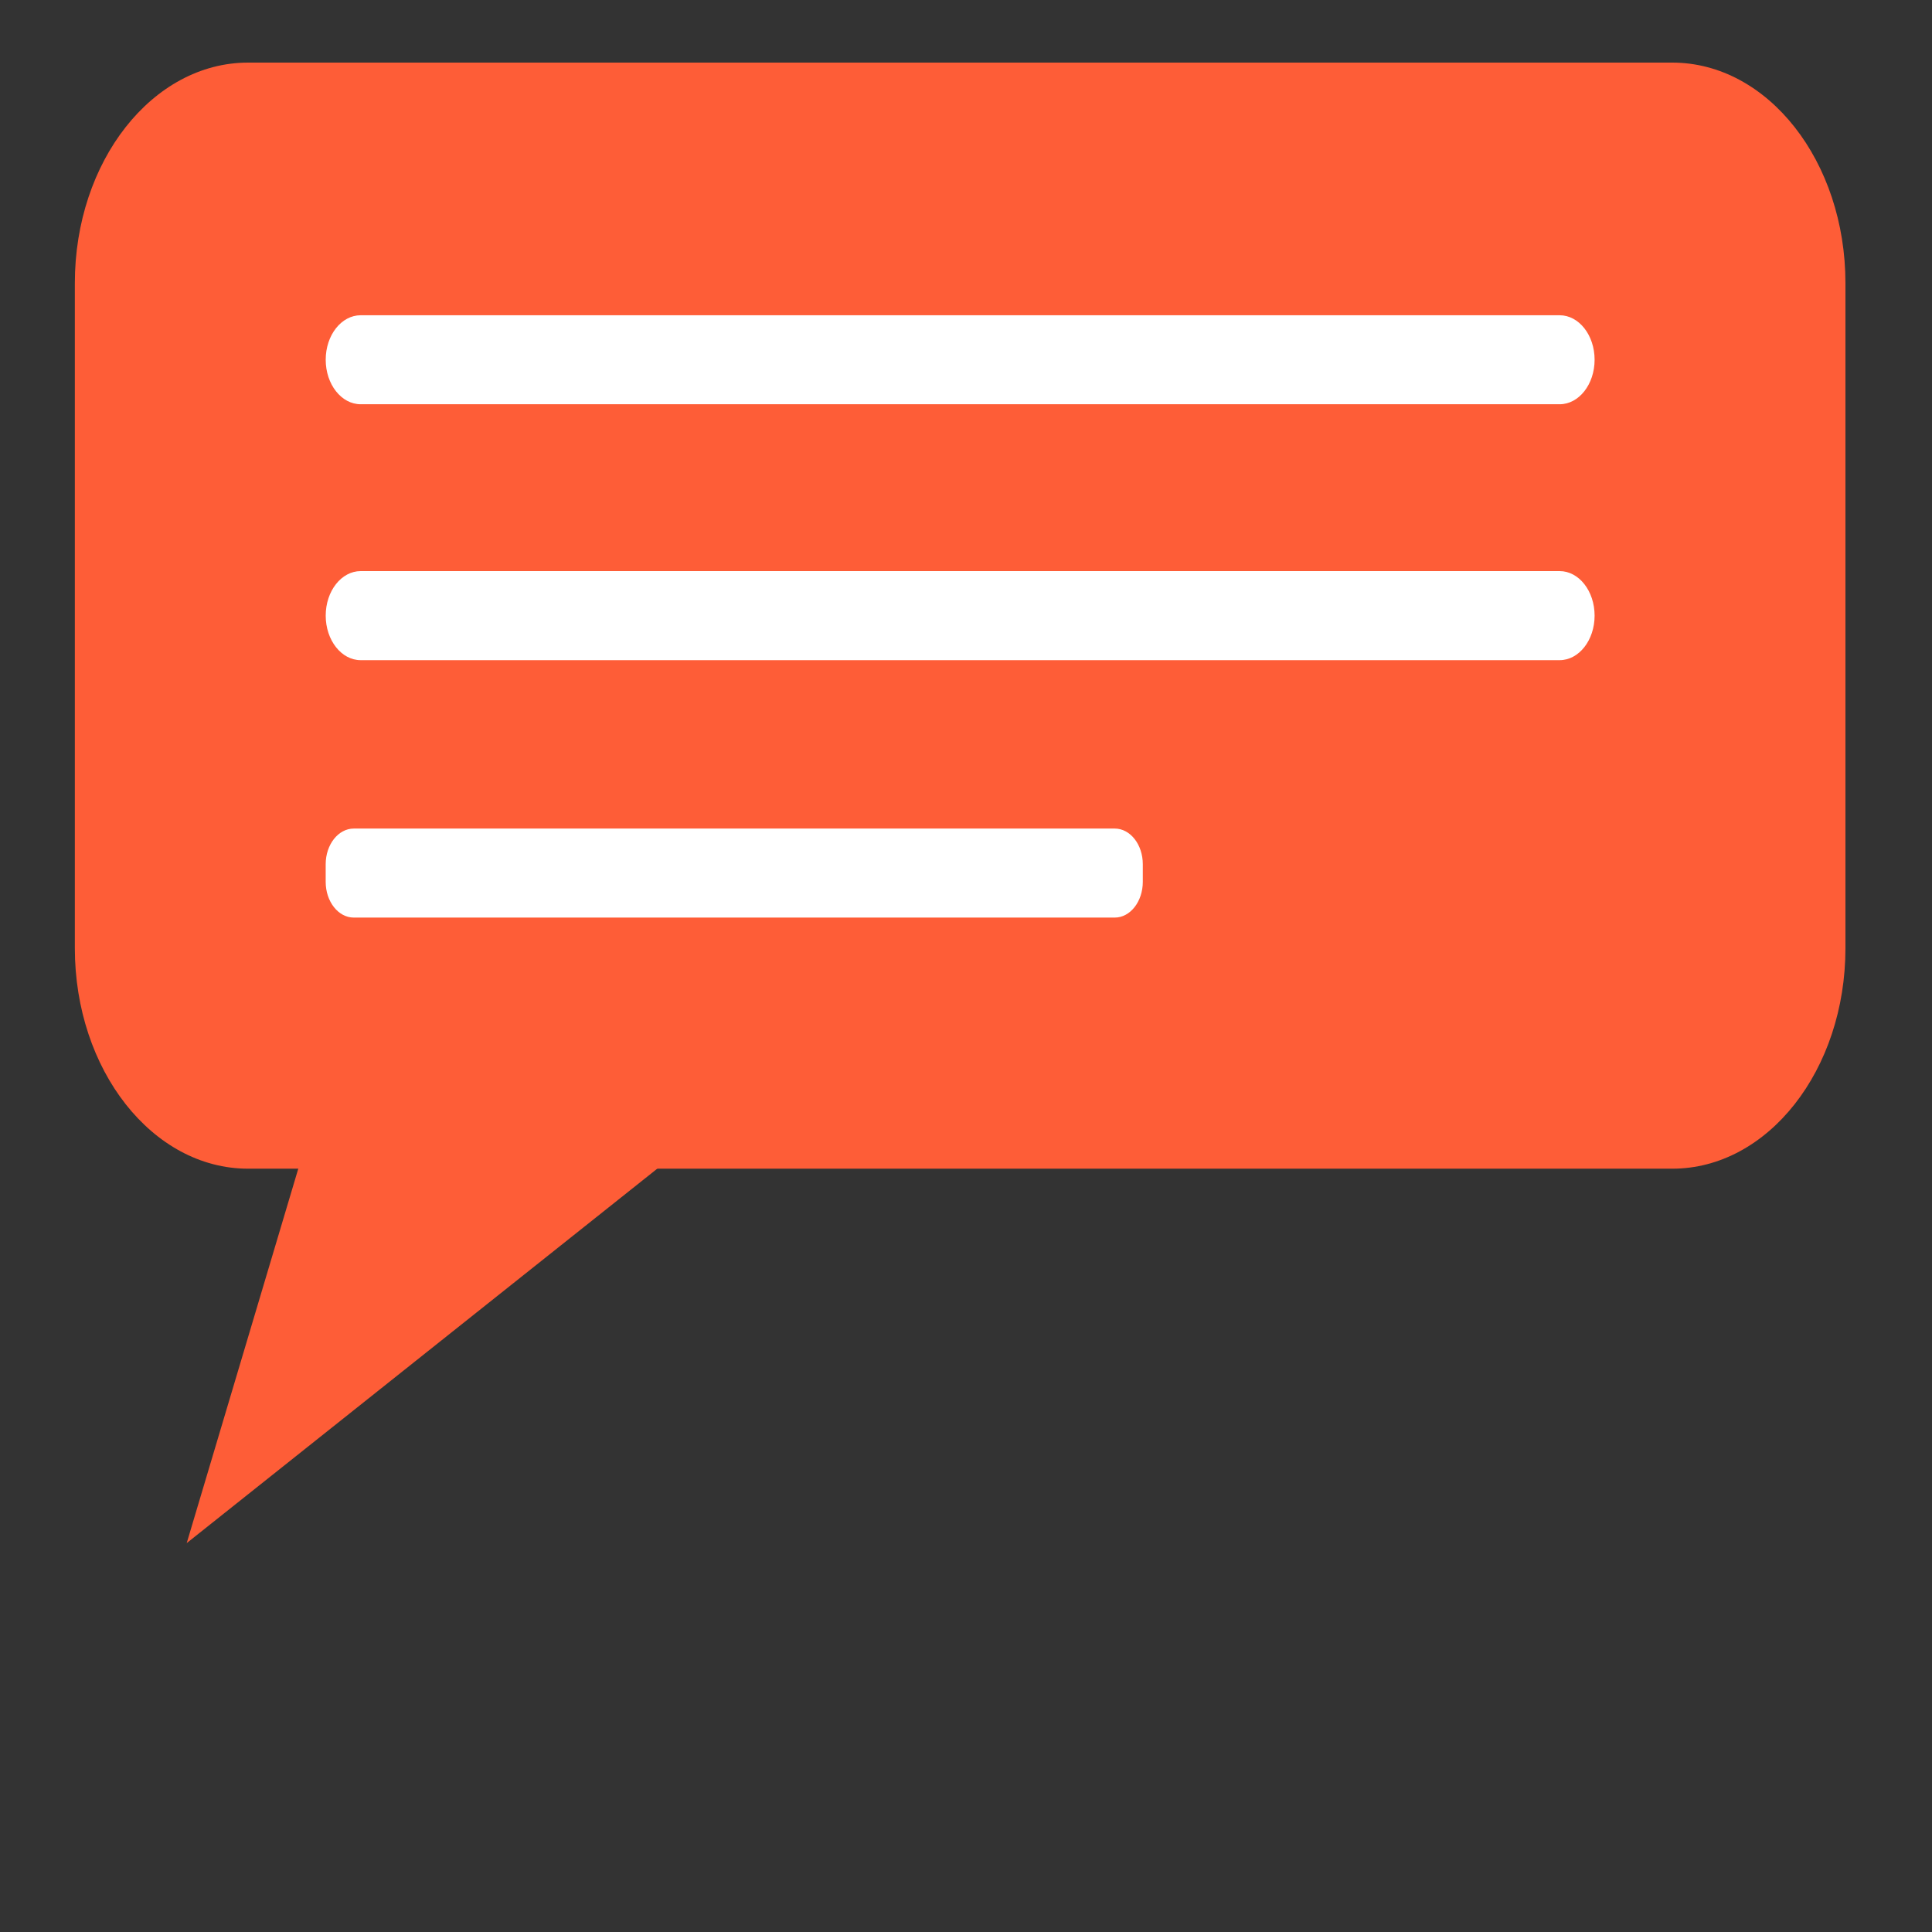
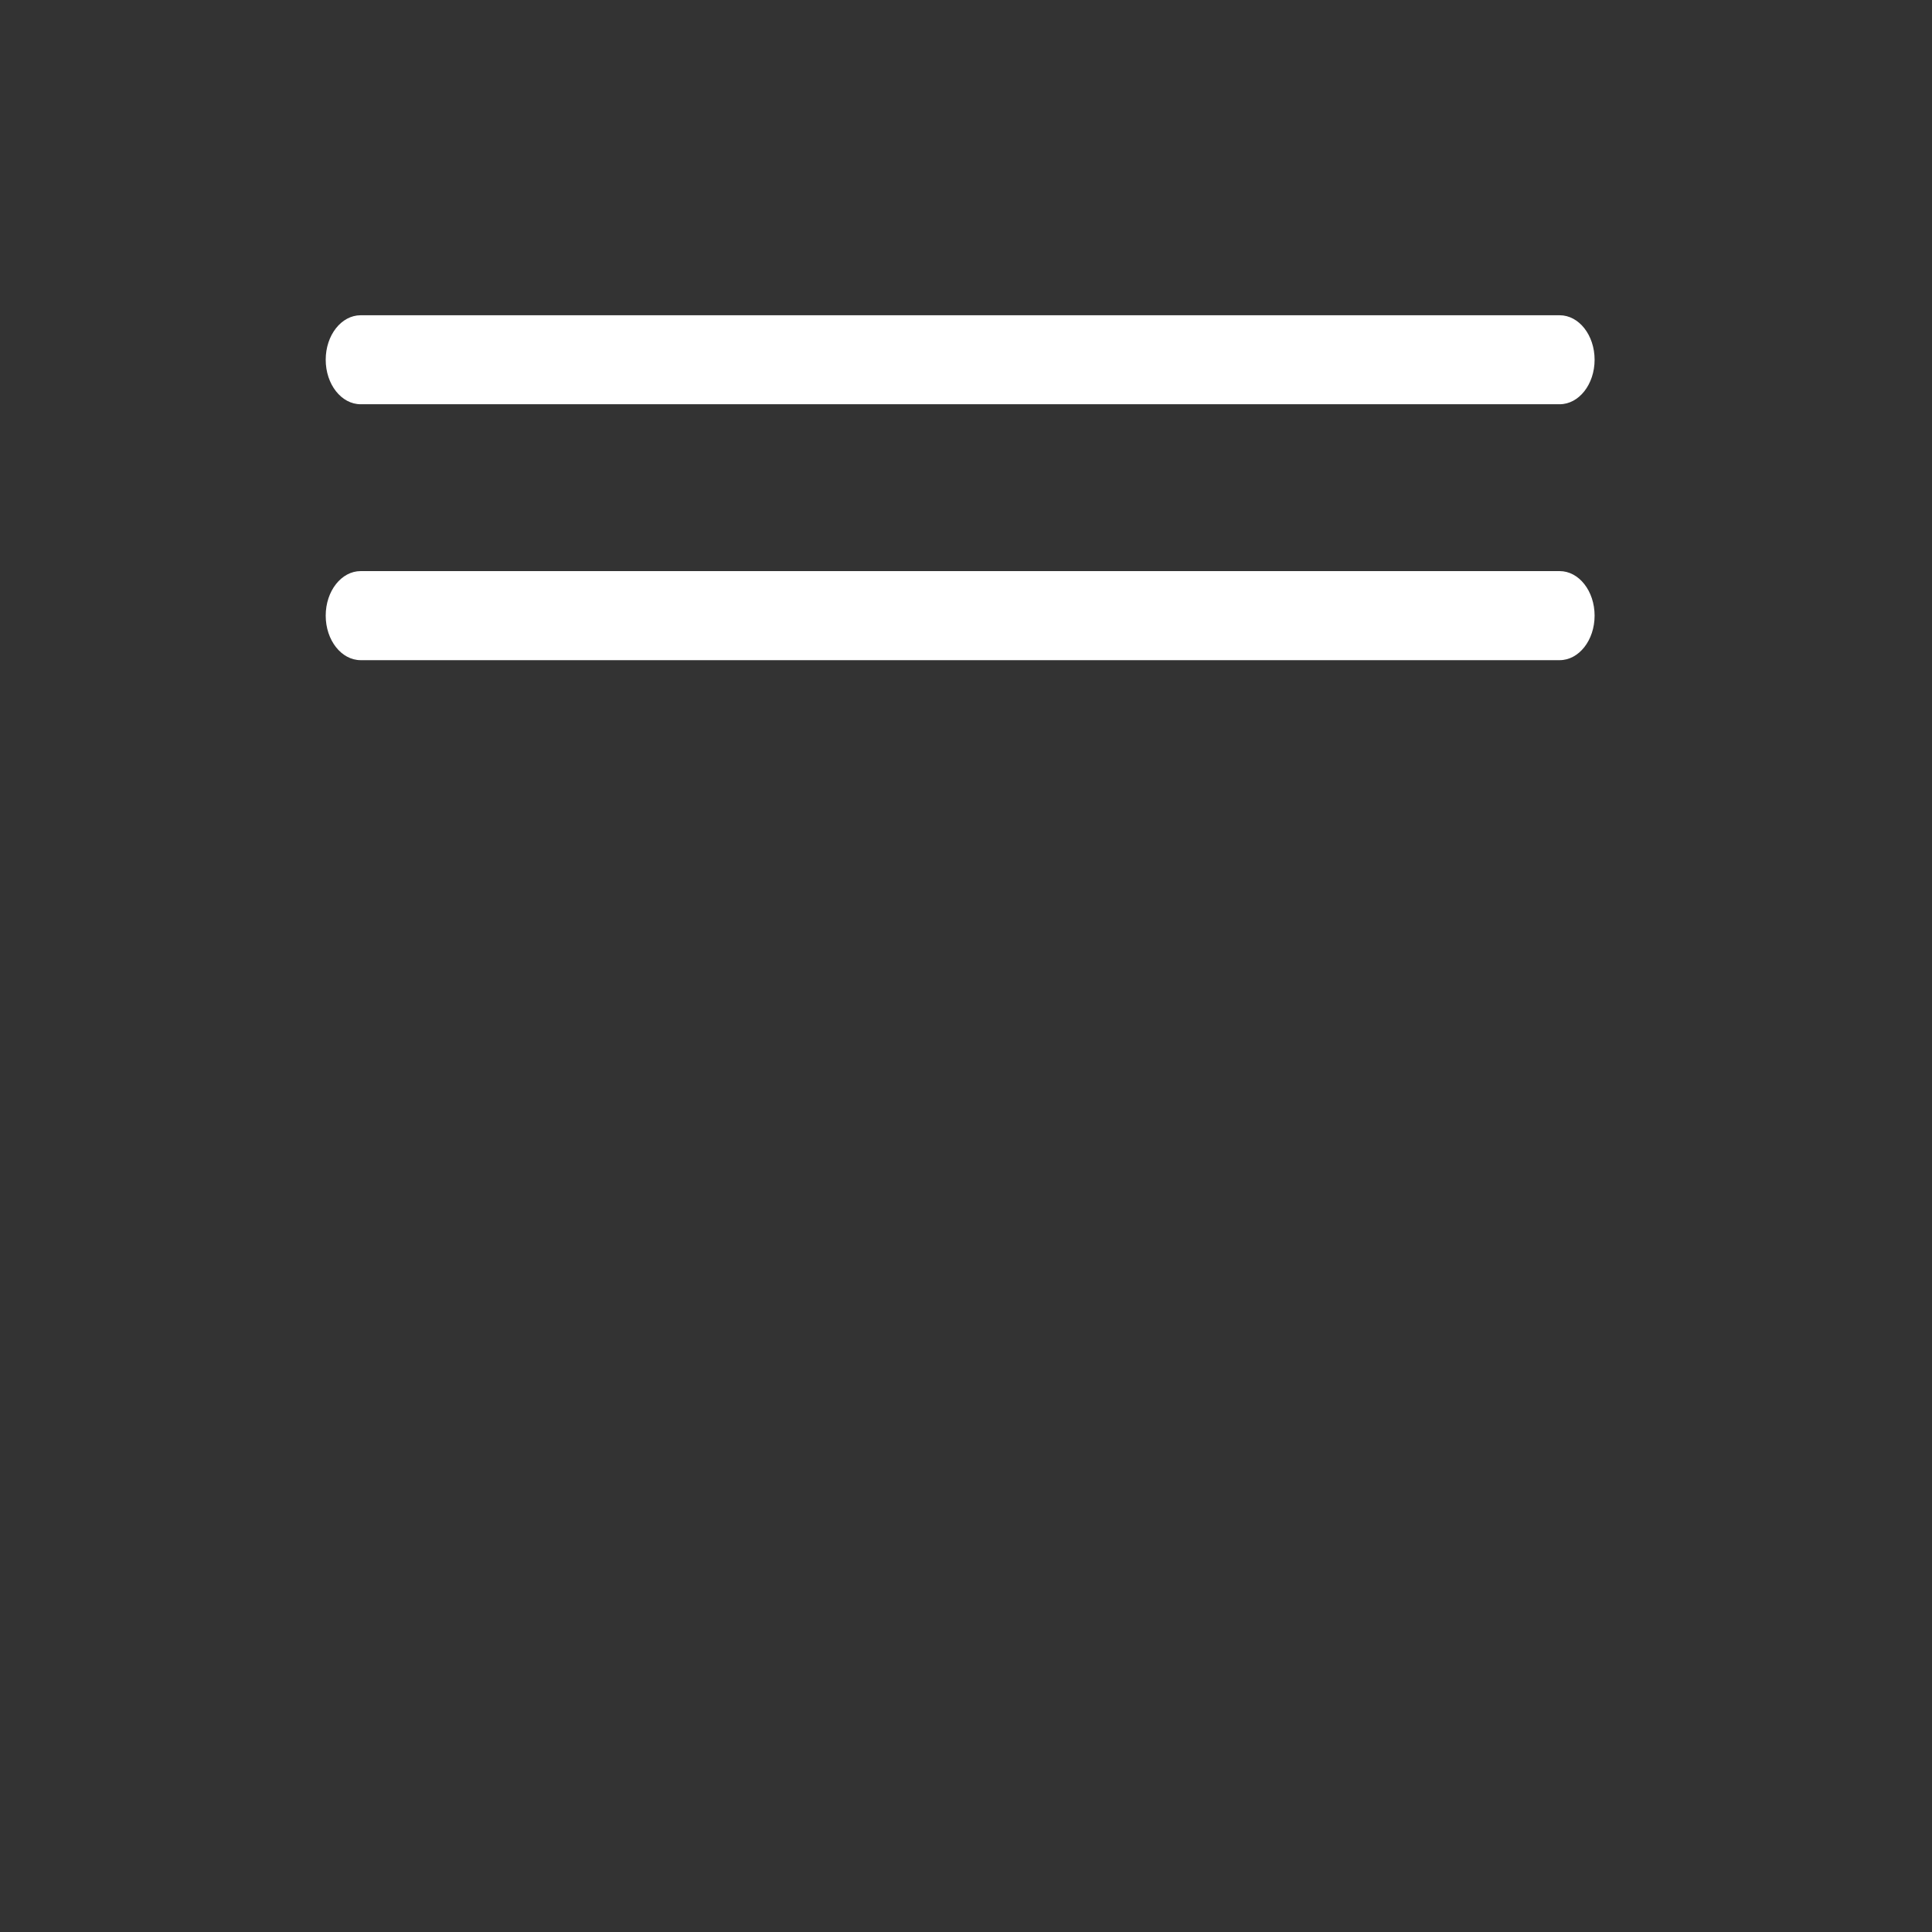
<svg xmlns="http://www.w3.org/2000/svg" version="1.1" id="Calque_1" x="0px" y="0px" width="80px" height="80px" viewBox="0 0 80 80" enable-background="new 0 0 80 80" xml:space="preserve">
  <rect x="0" y="0" width="80" height="80" fill="#333333" stroke="none" />
  <g>
-     <path fill="#FE5D37" d="M69.243,48.393H10.274c-3.962,0-7.175-4.088-7.175-9.133V11.726c0-5.045,3.213-9.134,7.175-9.134h58.968   c3.962,0,7.174,4.089,7.174,9.134V39.26C76.417,44.305,73.205,48.393,69.243,48.393z" />
-     <polygon fill="#FE5D37" points="13.382,44.934 7.731,63.897 35.124,42.1  " />
    <path fill="#FFFFFF" d="M64.581,27.336H14.935c-0.799,0-1.448-0.826-1.448-1.844l0,0c0-1.019,0.649-1.844,1.448-1.844h49.646   c0.799,0,1.448,0.825,1.448,1.844l0,0C66.029,26.51,65.38,27.336,64.581,27.336z" />
-     <path fill="#FFFFFF" d="M46.16,37.995H14.649c-0.641,0-1.163-0.663-1.163-1.479v-0.729c0-0.817,0.522-1.478,1.163-1.478H46.16   c0.641,0,1.161,0.66,1.161,1.478v0.729C47.32,37.332,46.8,37.995,46.16,37.995z" />
    <path fill="#FFFFFF" d="M64.581,16.739H14.935c-0.799,0-1.448-0.824-1.448-1.843l0,0c0-1.019,0.649-1.842,1.448-1.842h49.646   c0.799,0,1.448,0.823,1.448,1.842l0,0C66.029,15.915,65.38,16.739,64.581,16.739z" />
  </g>
</svg>